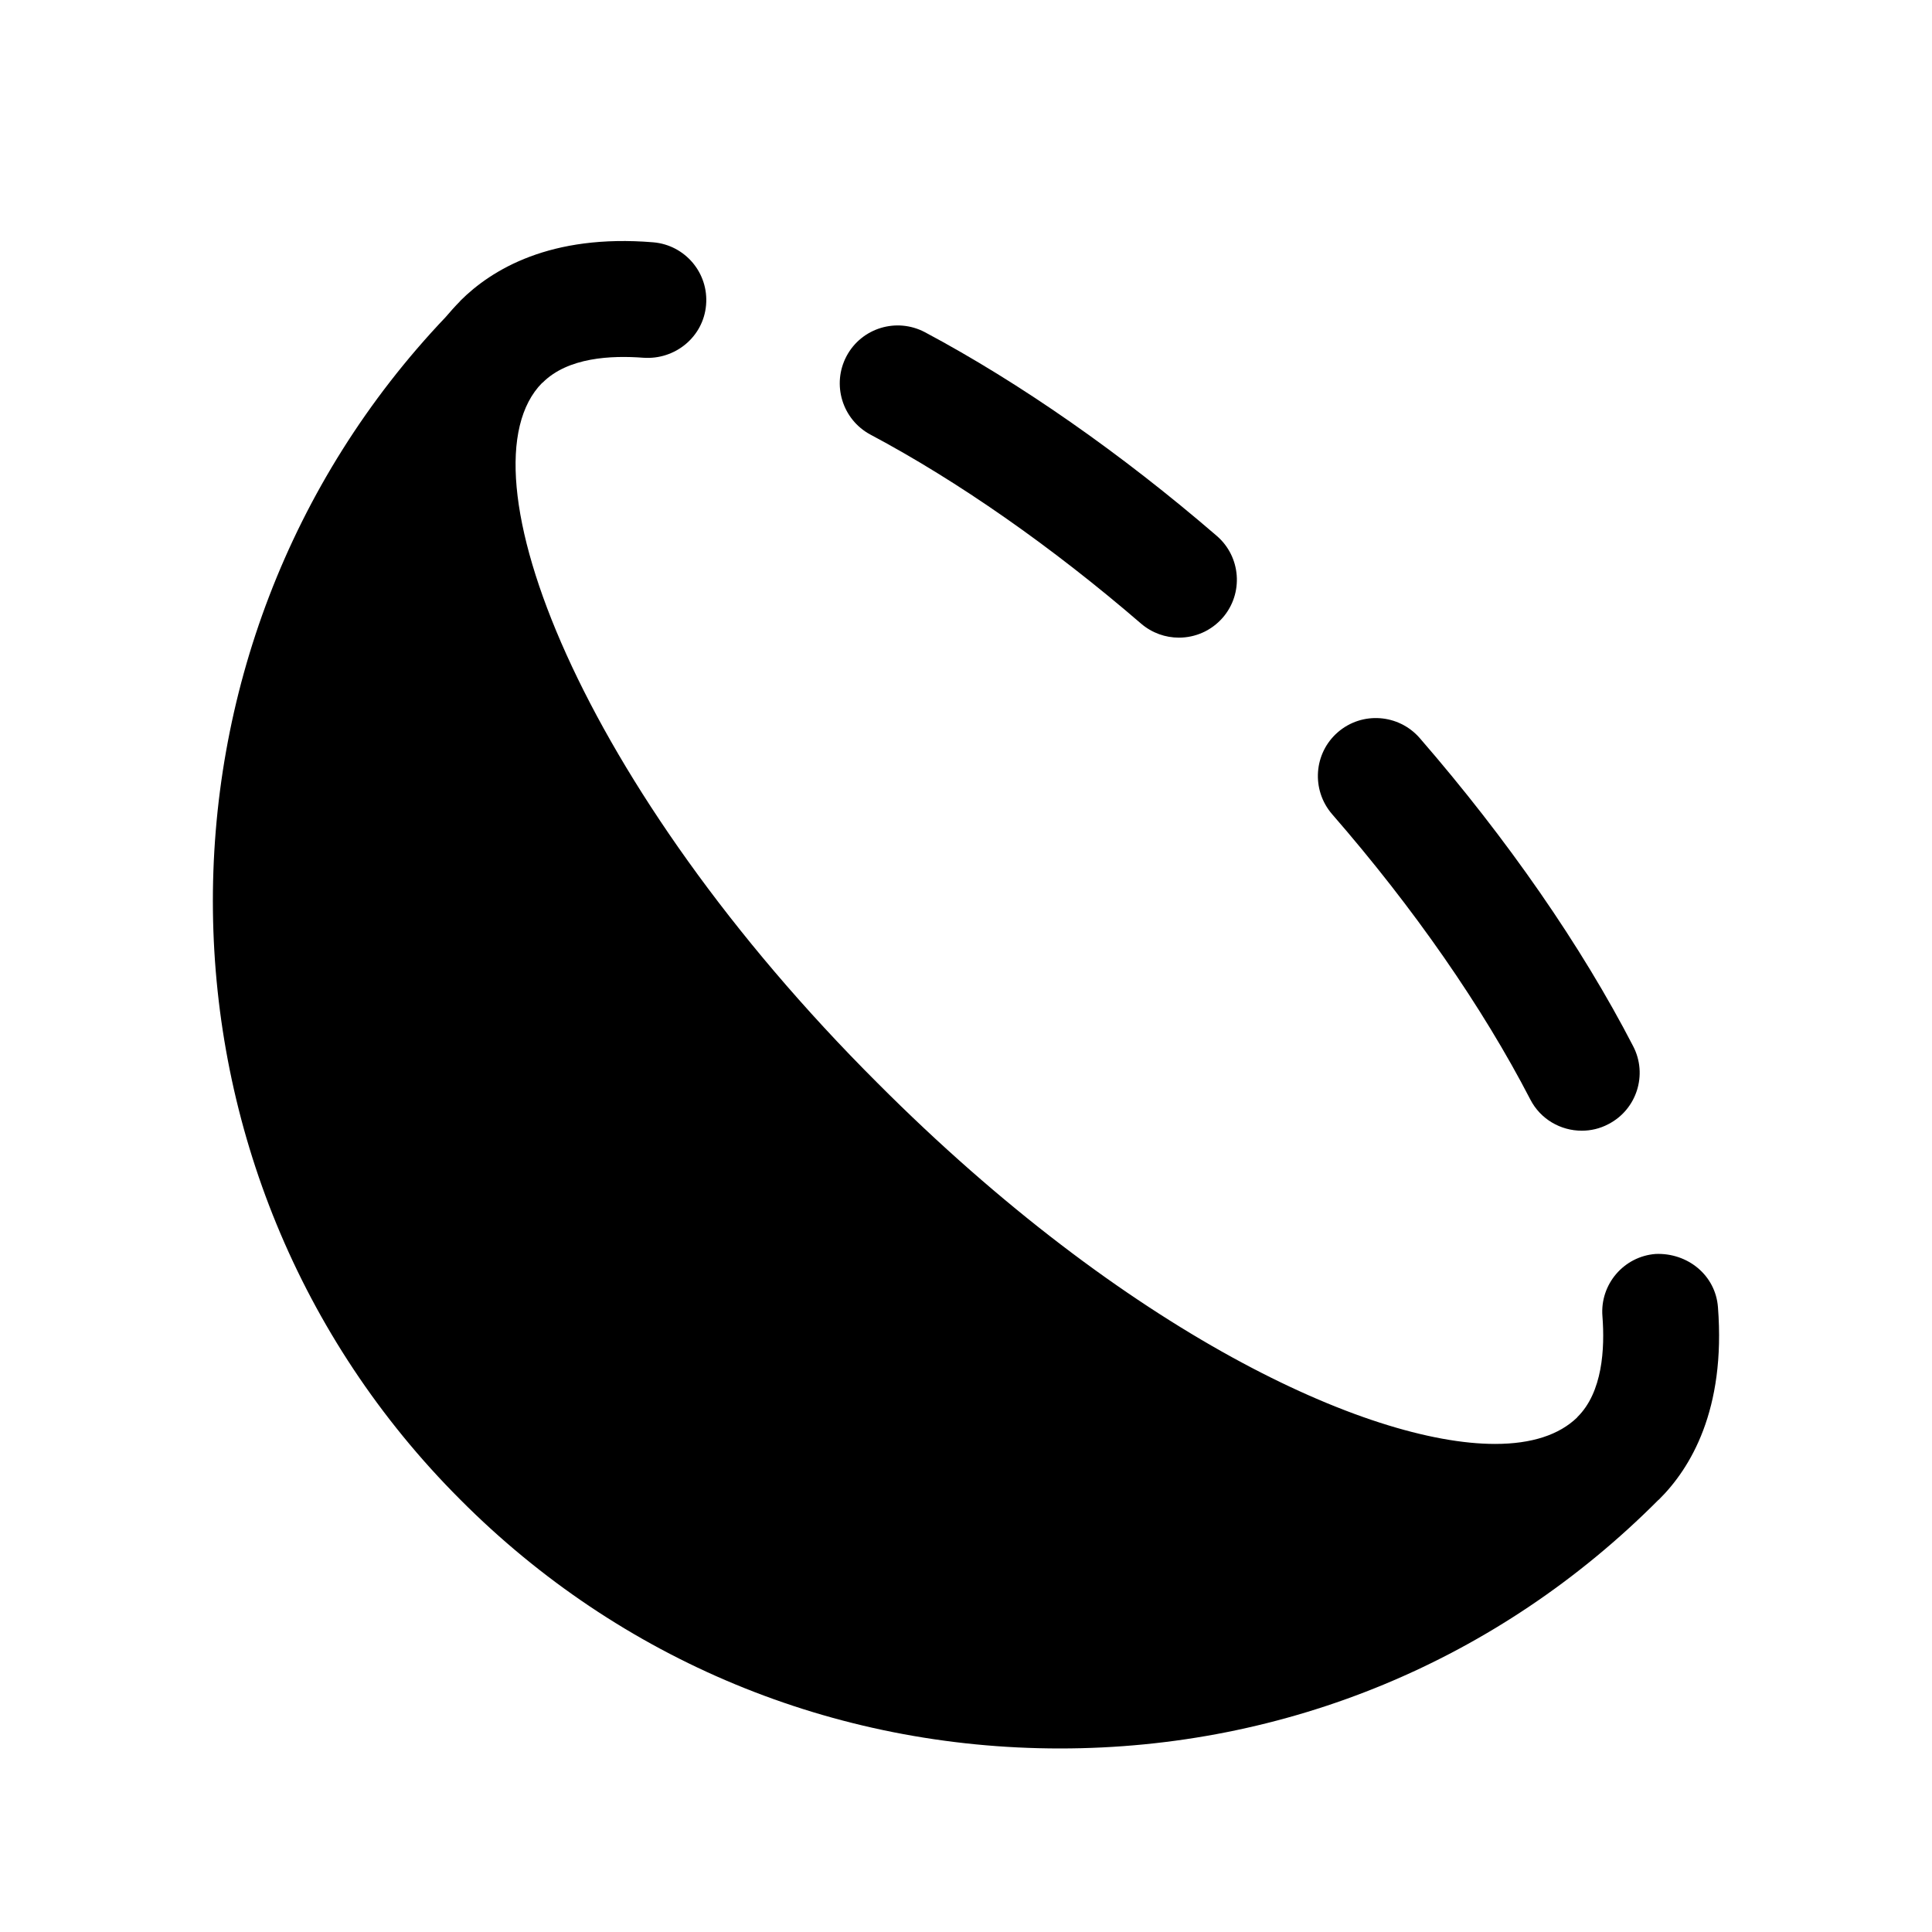
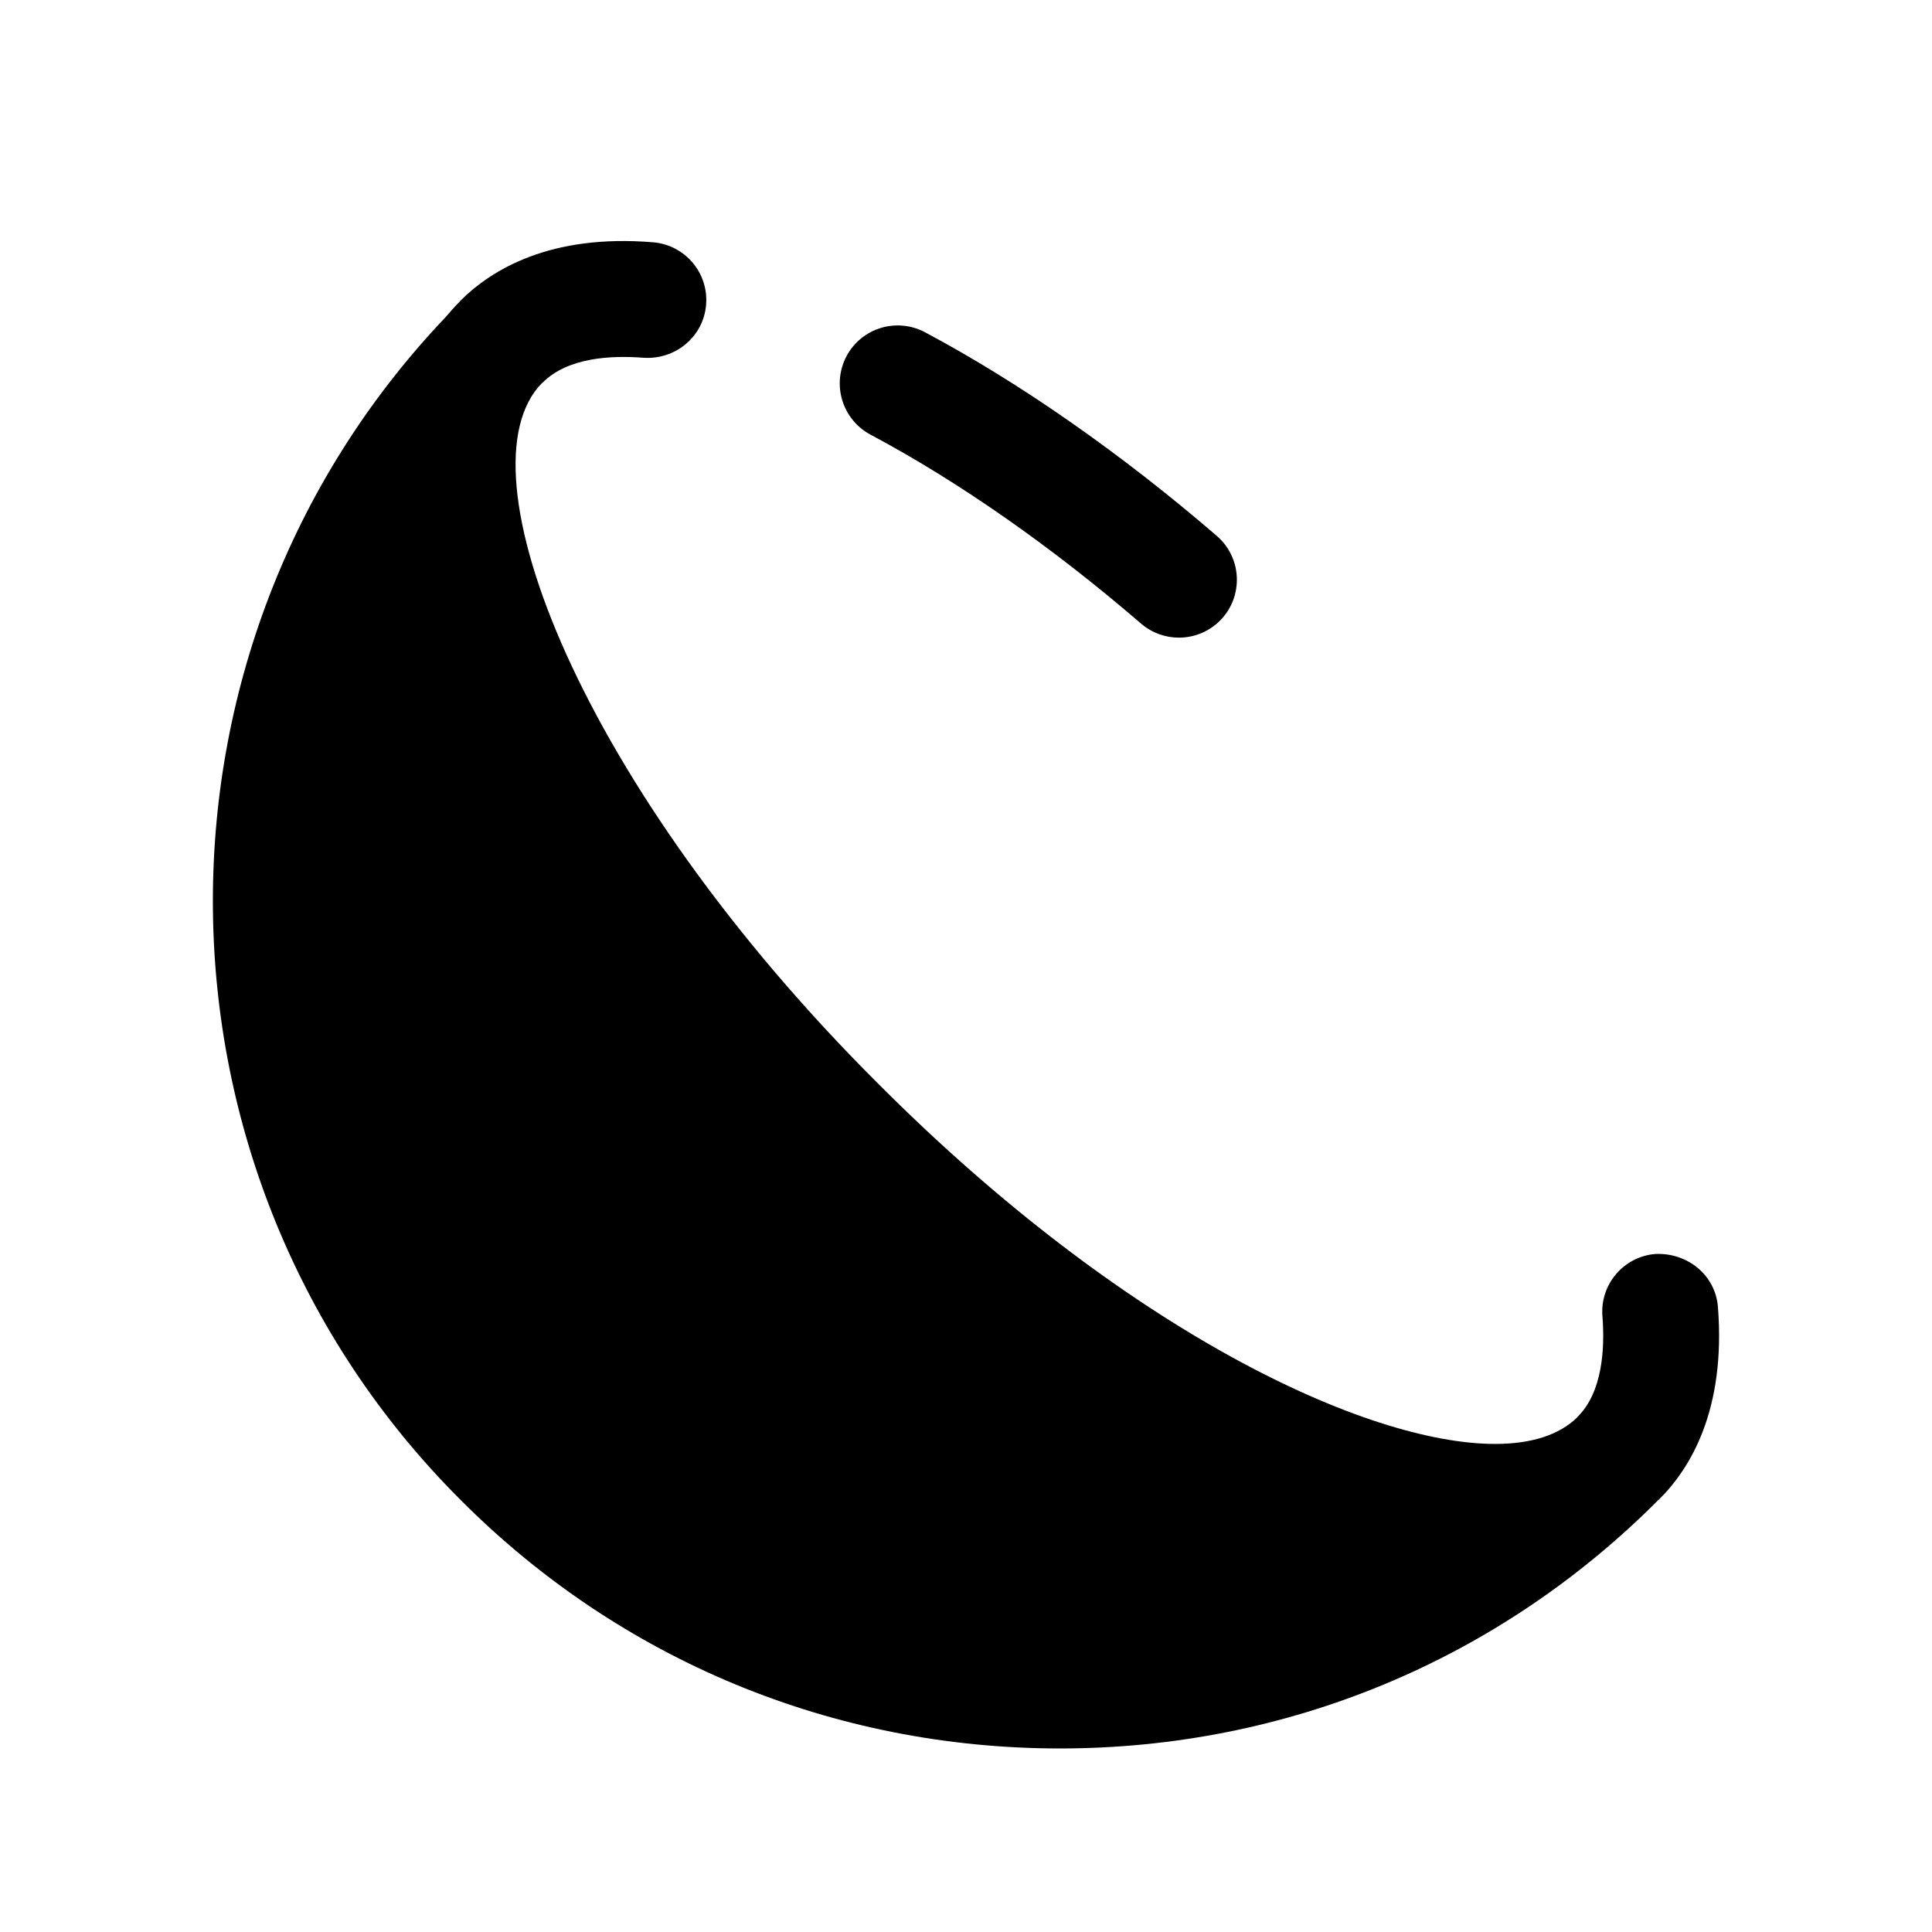
<svg xmlns="http://www.w3.org/2000/svg" width="24" height="24" viewBox="0 0 24 24" fill="none">
  <path fill-rule="evenodd" clip-rule="evenodd" d="M20.567 15.577C20.171 15.607 19.874 15.955 19.906 16.351C19.937 16.753 19.908 17.296 19.594 17.604C19.593 17.606 19.591 17.609 19.591 17.609L19.589 17.611C19.369 17.822 19.032 17.937 18.572 17.937C16.988 17.937 13.992 16.555 10.901 13.454C7.215 9.777 5.669 5.832 6.735 4.756L6.739 4.755C7.054 4.437 7.596 4.414 7.992 4.444C8.387 4.472 8.737 4.185 8.771 3.79C8.806 3.393 8.512 3.044 8.115 3.01C6.84 2.904 6.108 3.347 5.717 3.738L5.715 3.742C5.649 3.808 5.592 3.874 5.535 3.94C1.618 8.059 1.685 14.596 5.717 18.628C7.704 20.625 10.354 21.72 13.167 21.72C15.978 21.72 18.615 20.627 20.601 18.633L20.604 18.632L20.606 18.629L20.607 18.628L20.608 18.628C20.999 18.241 21.44 17.515 21.341 16.238C21.311 15.842 20.966 15.561 20.567 15.577Z" fill="black" />
-   <path fill-rule="evenodd" clip-rule="evenodd" d="M19.009 13.656C19.136 13.905 19.389 14.046 19.649 14.046C19.76 14.046 19.873 14.021 19.979 13.965C20.332 13.784 20.471 13.349 20.288 12.997C19.644 11.75 18.727 10.426 17.635 9.167C17.374 8.869 16.92 8.835 16.619 9.096C16.319 9.356 16.287 9.811 16.547 10.113C17.566 11.284 18.416 12.51 19.009 13.656Z" fill="black" />
  <path fill-rule="evenodd" clip-rule="evenodd" d="M10.813 5.399C11.902 5.978 13.066 6.791 14.175 7.747C14.312 7.864 14.478 7.921 14.645 7.921C14.848 7.921 15.048 7.836 15.191 7.671C15.45 7.37 15.416 6.915 15.114 6.656C13.926 5.632 12.672 4.757 11.49 4.127C11.138 3.941 10.703 4.073 10.516 4.424C10.33 4.775 10.462 5.211 10.813 5.399Z" fill="black" />
</svg>